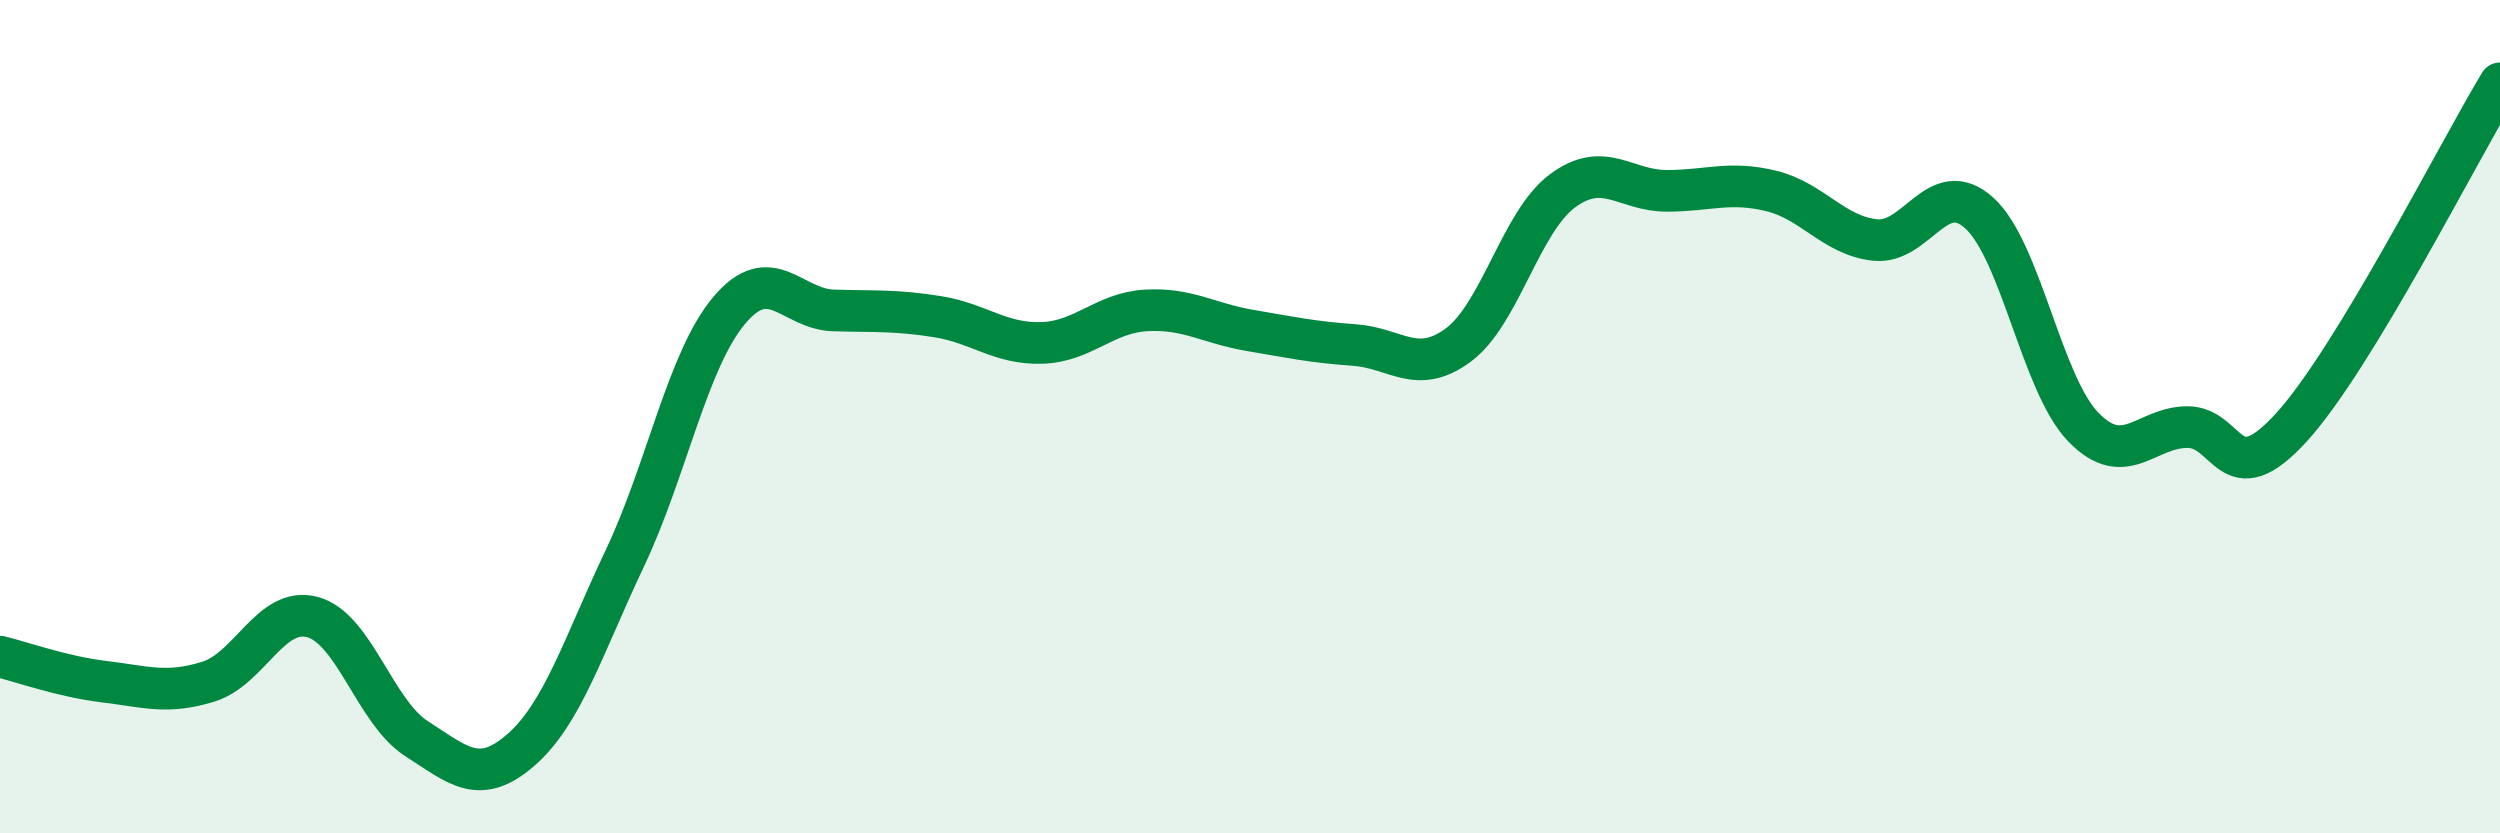
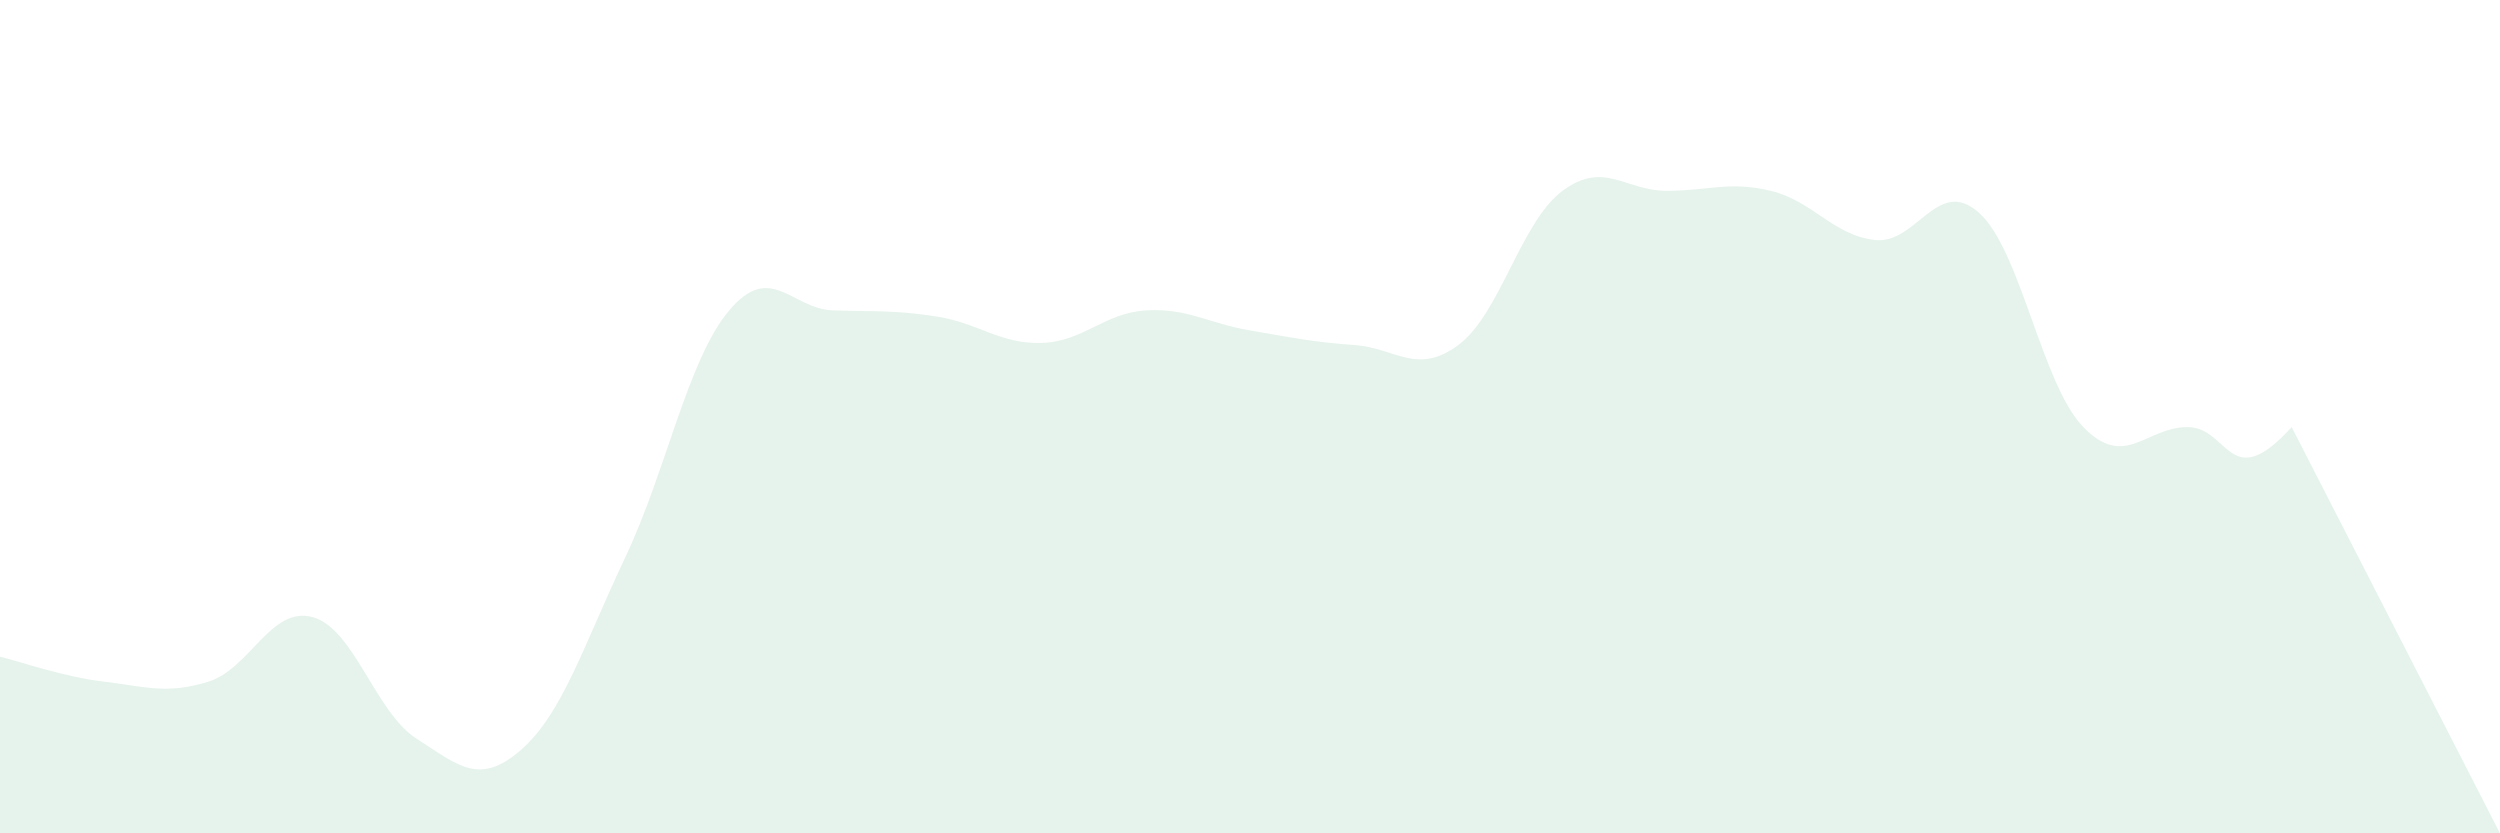
<svg xmlns="http://www.w3.org/2000/svg" width="60" height="20" viewBox="0 0 60 20">
-   <path d="M 0,15.76 C 0.5,15.88 1.5,16.24 2.5,16.36 C 3.5,16.48 4,16.67 5,16.36 C 6,16.05 6.5,14.54 7.5,14.81 C 8.5,15.08 9,17.09 10,17.73 C 11,18.37 11.5,18.87 12.5,18 C 13.5,17.13 14,15.5 15,13.39 C 16,11.28 16.5,8.64 17.5,7.45 C 18.5,6.26 19,7.42 20,7.45 C 21,7.48 21.5,7.44 22.5,7.6 C 23.5,7.76 24,8.26 25,8.23 C 26,8.2 26.5,7.51 27.5,7.45 C 28.5,7.39 29,7.76 30,7.93 C 31,8.1 31.5,8.21 32.5,8.28 C 33.5,8.35 34,9.02 35,8.28 C 36,7.54 36.5,5.32 37.5,4.58 C 38.5,3.84 39,4.58 40,4.58 C 41,4.58 41.5,4.34 42.5,4.58 C 43.5,4.82 44,5.65 45,5.76 C 46,5.87 46.5,4.21 47.5,5.11 C 48.5,6.01 49,9.22 50,10.25 C 51,11.28 51.5,10.25 52.5,10.25 C 53.5,10.25 53.5,11.9 55,10.25 C 56.5,8.6 59,3.65 60,2L60 20L0 20Z" fill="#008740" opacity="0.1" stroke-linecap="round" stroke-linejoin="round" />
-   <path d="M 0,15.76 C 0.5,15.88 1.5,16.24 2.5,16.36 C 3.5,16.48 4,16.67 5,16.36 C 6,16.05 6.5,14.54 7.5,14.81 C 8.5,15.08 9,17.09 10,17.73 C 11,18.37 11.5,18.87 12.5,18 C 13.5,17.13 14,15.5 15,13.39 C 16,11.28 16.5,8.64 17.5,7.45 C 18.5,6.26 19,7.42 20,7.45 C 21,7.48 21.5,7.44 22.5,7.6 C 23.5,7.76 24,8.26 25,8.23 C 26,8.2 26.5,7.51 27.5,7.45 C 28.5,7.39 29,7.76 30,7.93 C 31,8.1 31.5,8.21 32.5,8.28 C 33.5,8.35 34,9.02 35,8.28 C 36,7.54 36.5,5.32 37.5,4.58 C 38.5,3.84 39,4.58 40,4.58 C 41,4.58 41.5,4.34 42.5,4.58 C 43.5,4.82 44,5.65 45,5.76 C 46,5.87 46.5,4.21 47.5,5.11 C 48.5,6.01 49,9.22 50,10.25 C 51,11.28 51.5,10.25 52.5,10.25 C 53.5,10.25 53.5,11.9 55,10.25 C 56.5,8.6 59,3.65 60,2" stroke="#008740" stroke-width="1" fill="none" stroke-linecap="round" stroke-linejoin="round" />
+   <path d="M 0,15.76 C 0.5,15.88 1.5,16.24 2.5,16.36 C 3.5,16.48 4,16.67 5,16.36 C 6,16.05 6.5,14.54 7.5,14.81 C 8.5,15.08 9,17.09 10,17.73 C 11,18.37 11.5,18.87 12.5,18 C 13.5,17.13 14,15.5 15,13.39 C 16,11.28 16.5,8.64 17.5,7.45 C 18.5,6.26 19,7.42 20,7.45 C 21,7.48 21.5,7.44 22.5,7.6 C 23.5,7.76 24,8.26 25,8.23 C 26,8.2 26.5,7.51 27.5,7.45 C 28.5,7.39 29,7.76 30,7.93 C 31,8.1 31.5,8.21 32.5,8.28 C 33.5,8.35 34,9.02 35,8.28 C 36,7.54 36.5,5.32 37.5,4.58 C 38.5,3.84 39,4.58 40,4.58 C 41,4.58 41.5,4.34 42.5,4.58 C 43.5,4.82 44,5.65 45,5.76 C 46,5.87 46.5,4.21 47.5,5.11 C 48.5,6.01 49,9.22 50,10.25 C 51,11.28 51.5,10.25 52.5,10.25 C 53.5,10.25 53.5,11.9 55,10.25 L60 20L0 20Z" fill="#008740" opacity="0.1" stroke-linecap="round" stroke-linejoin="round" />
</svg>